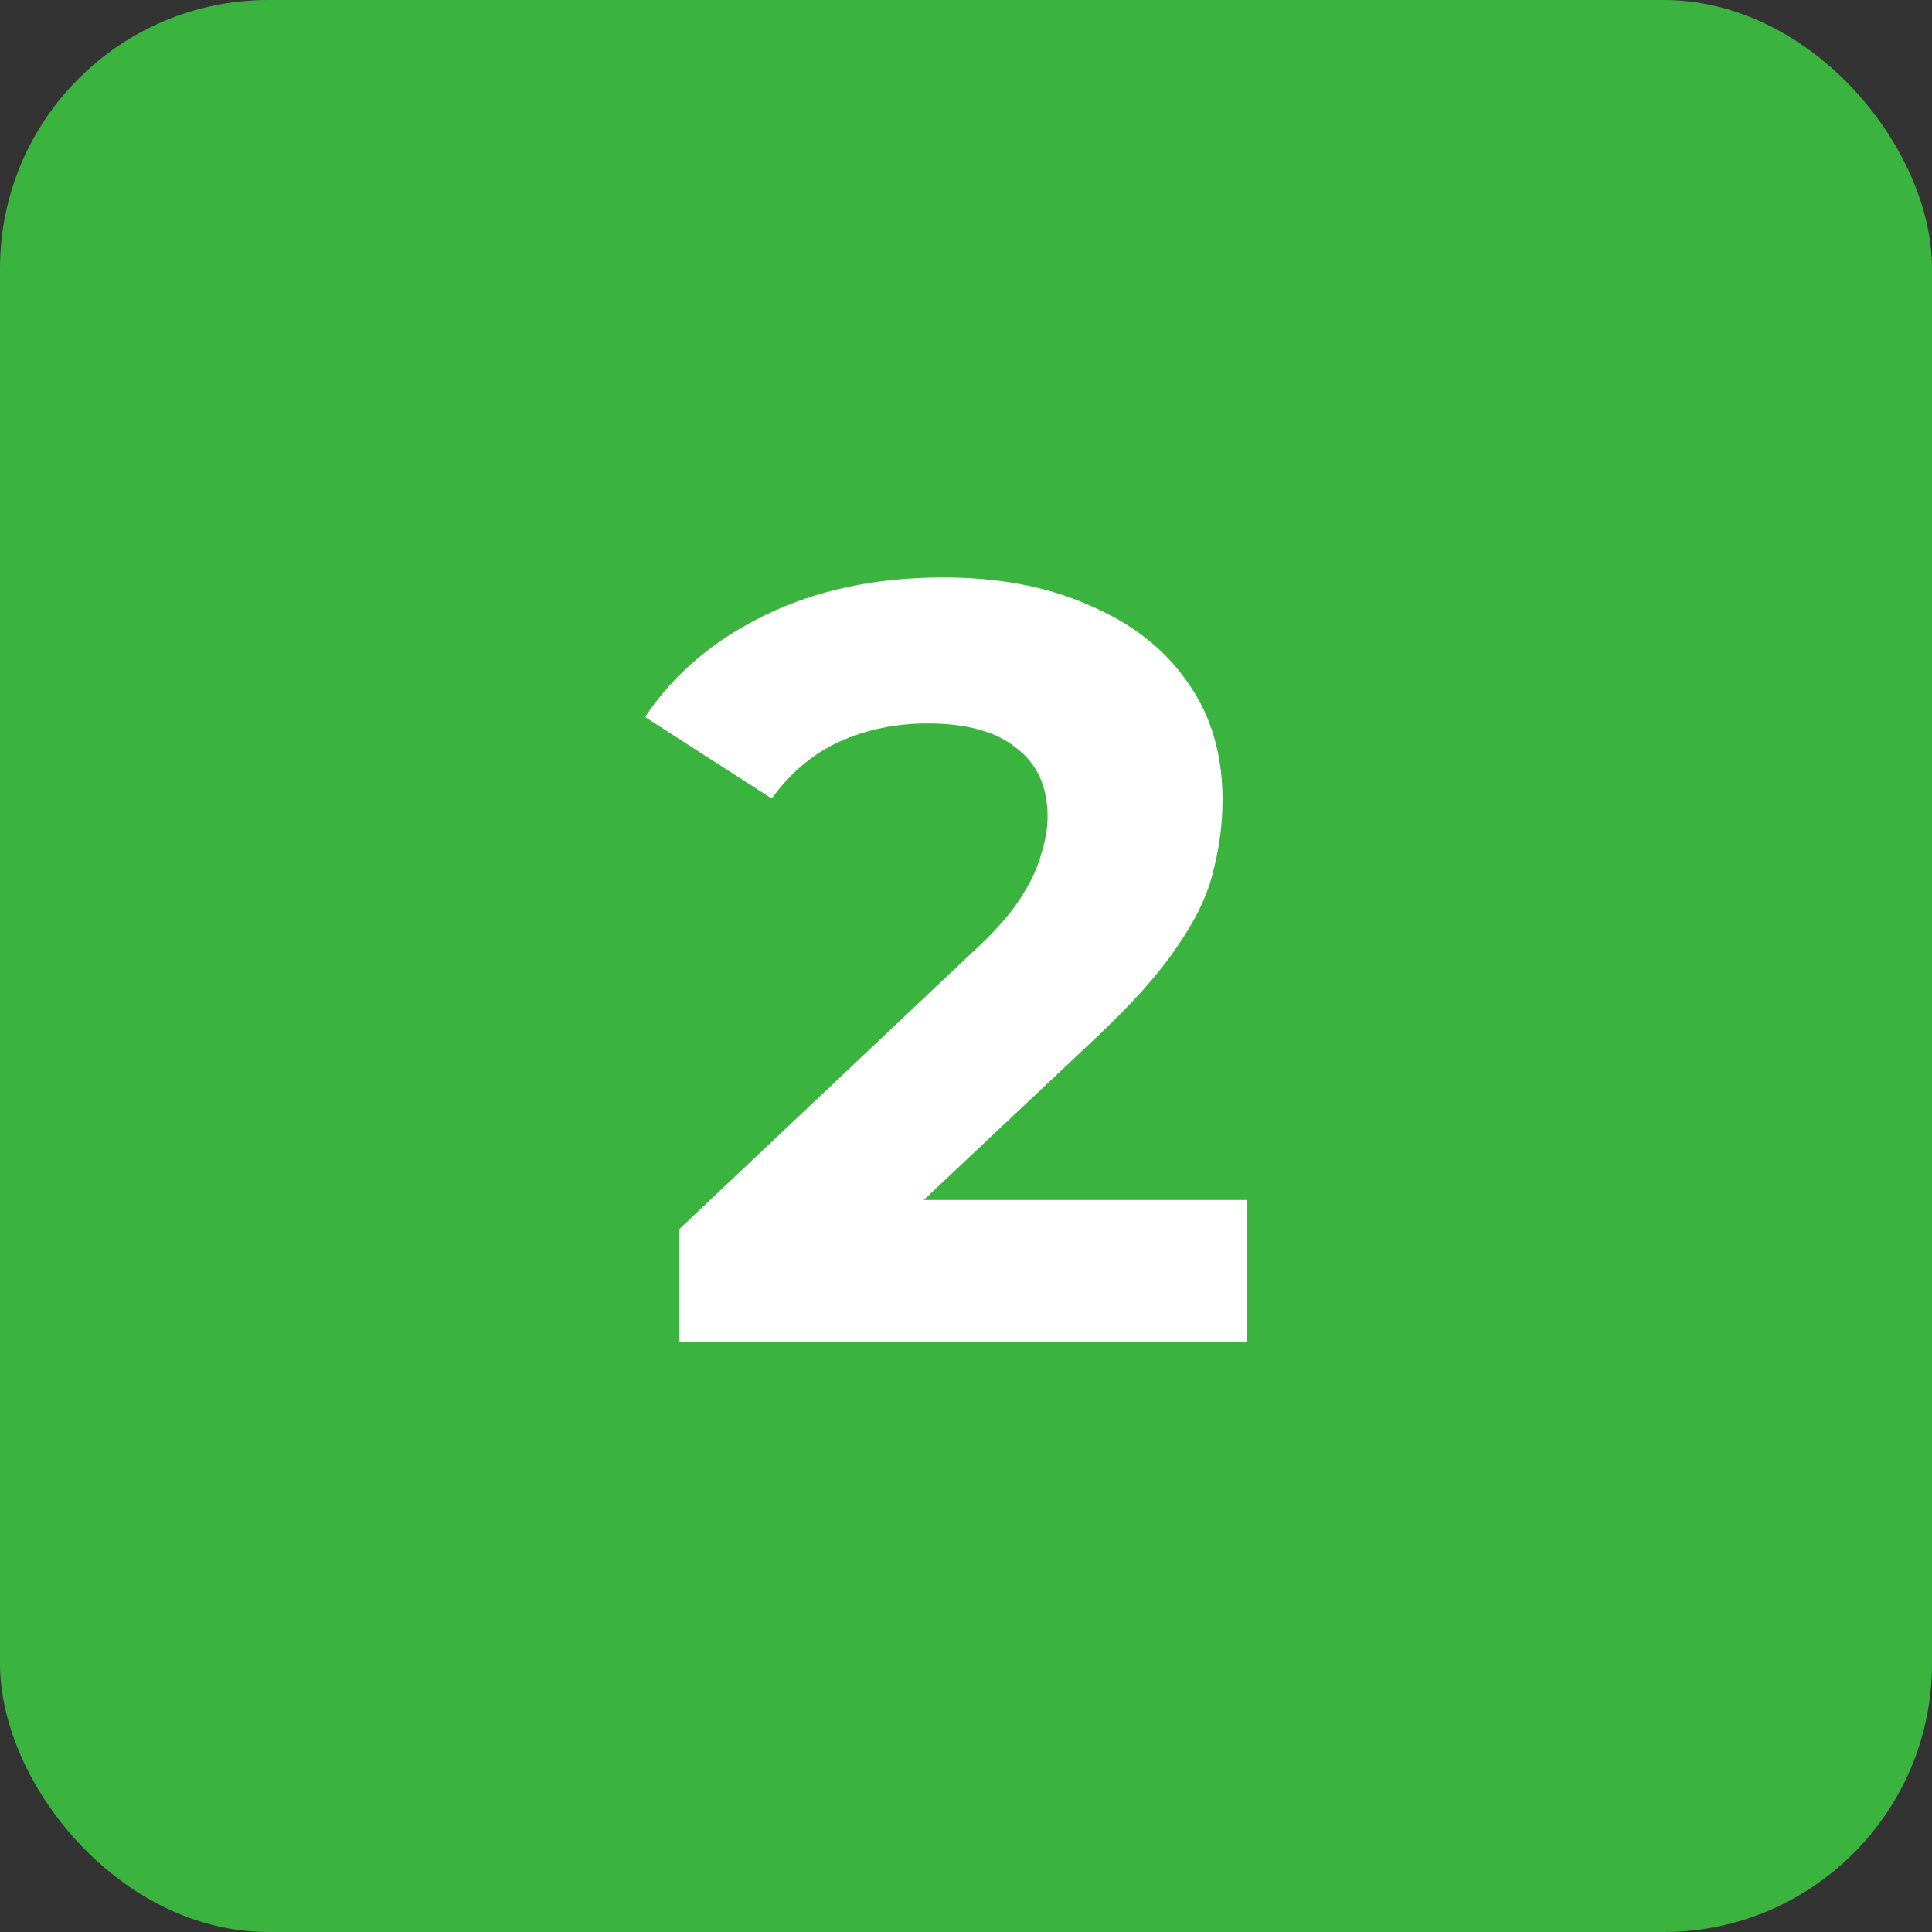
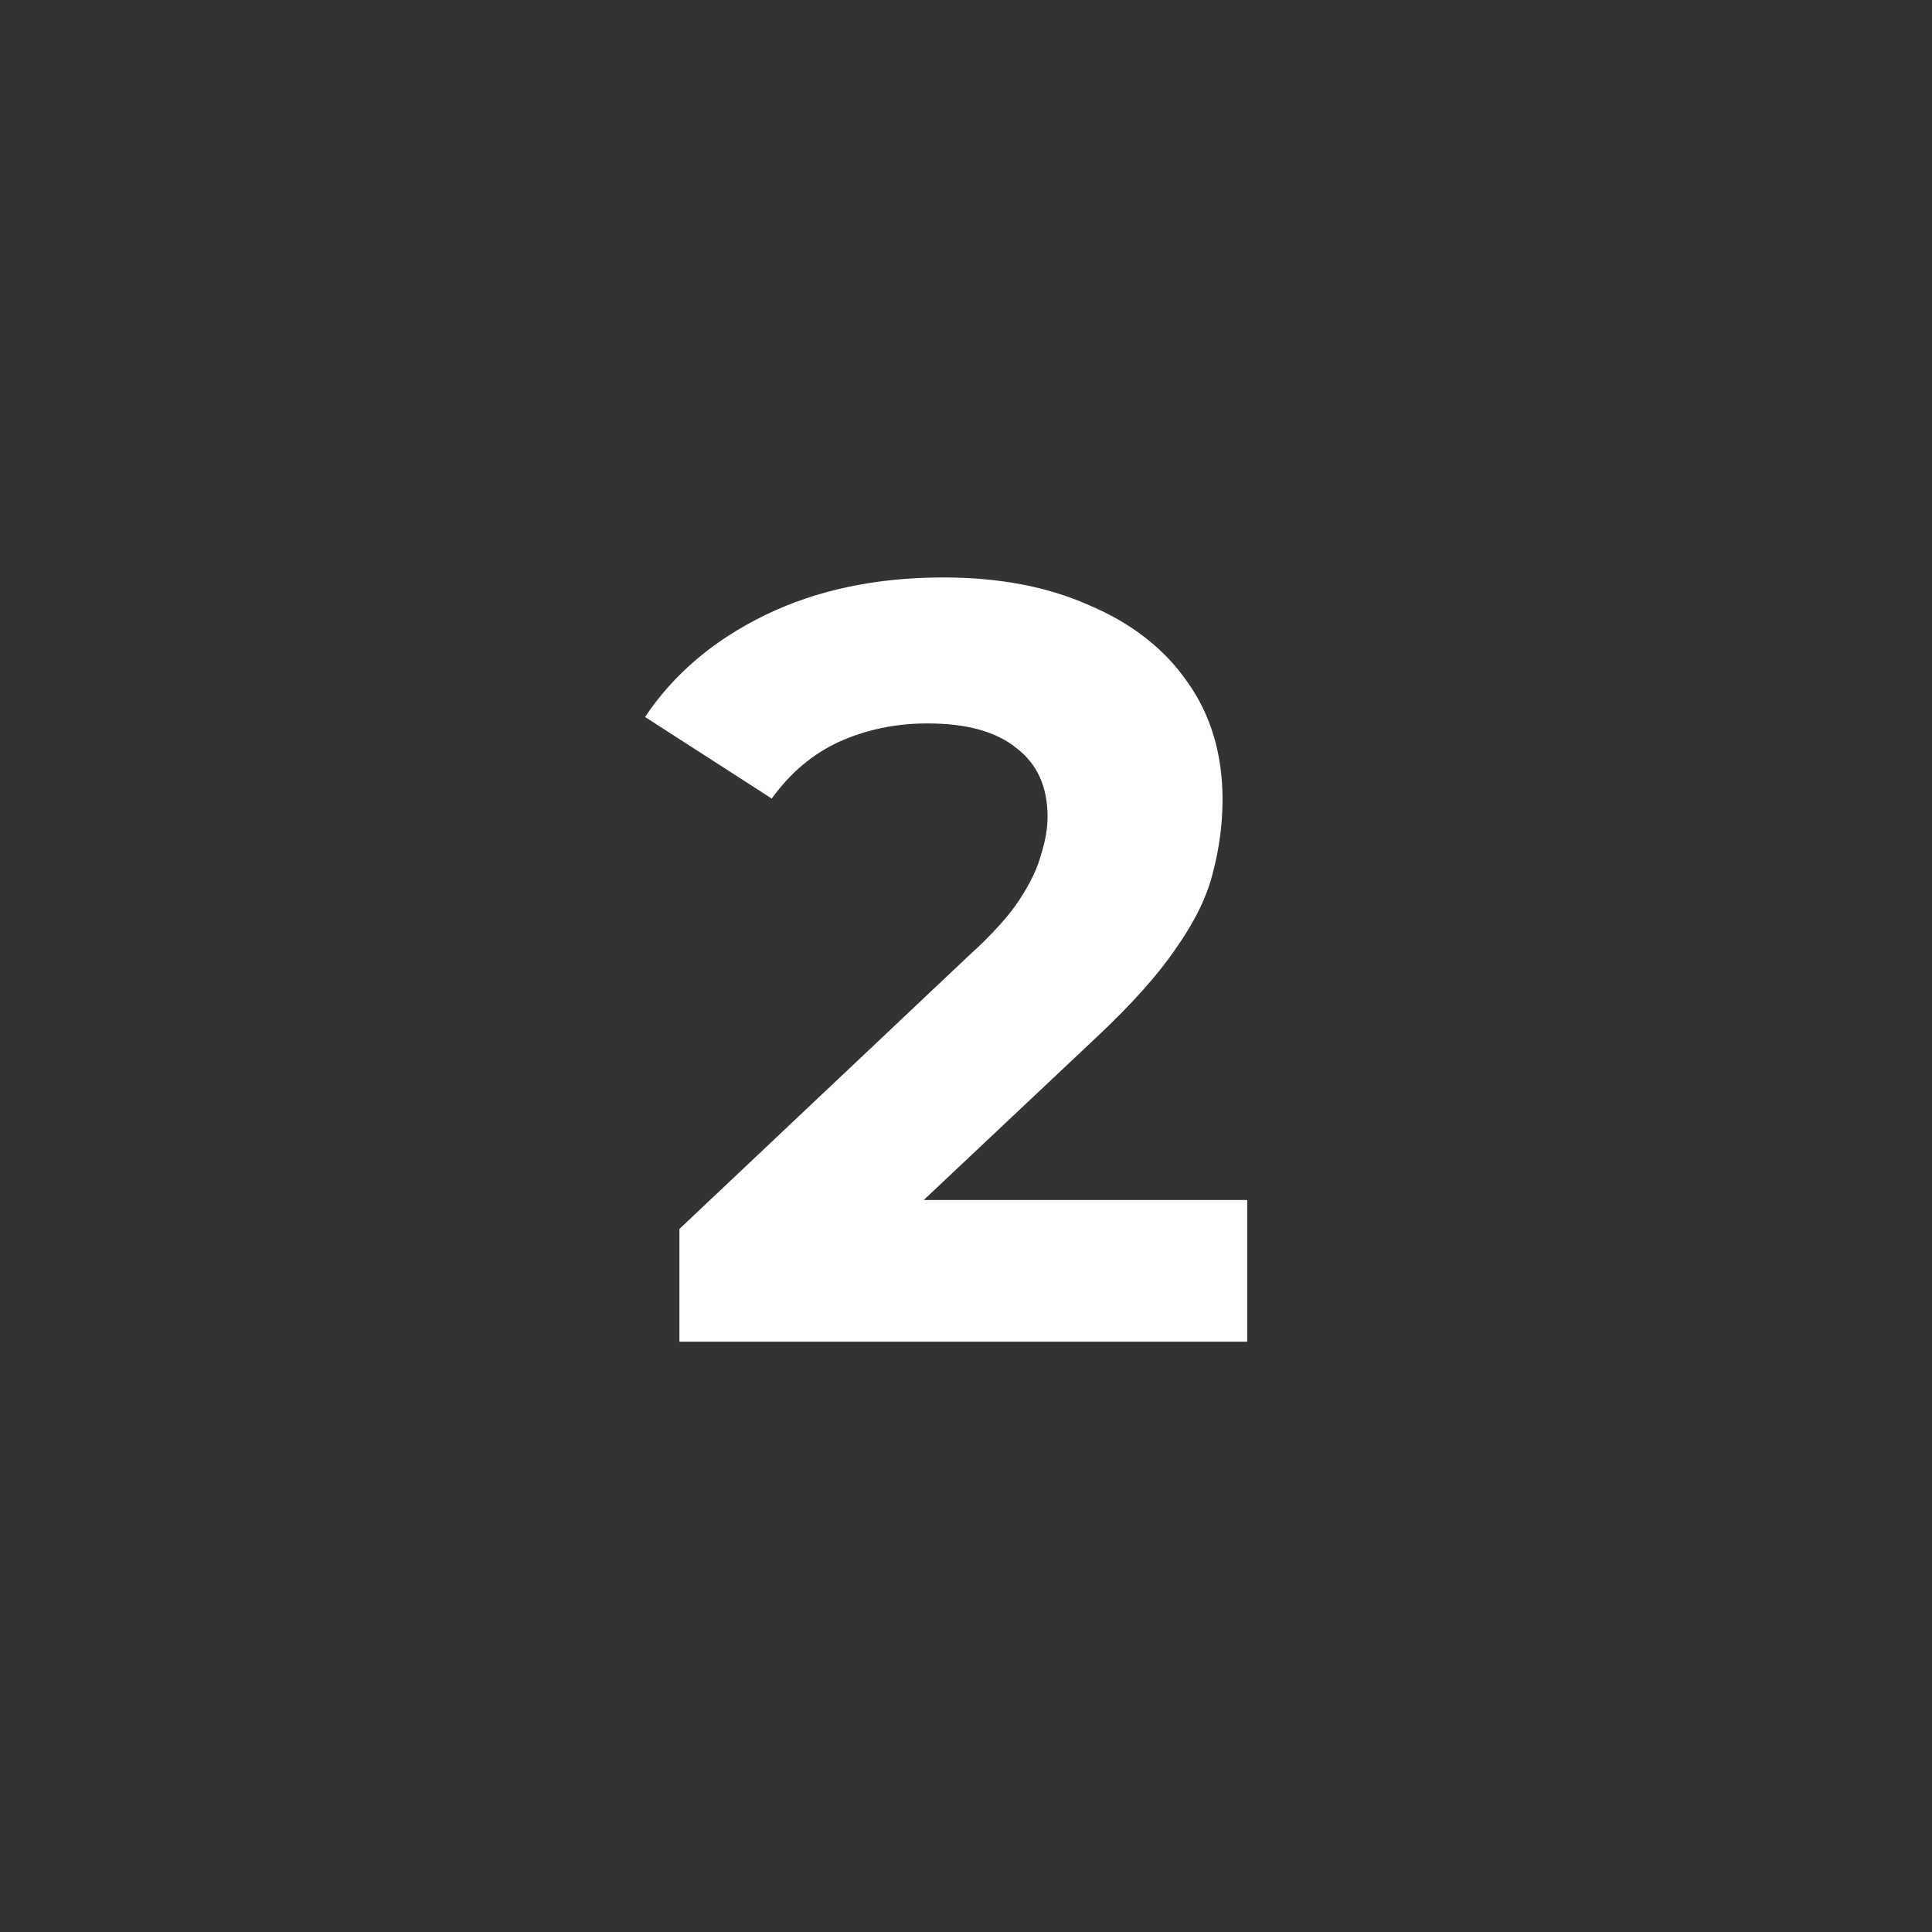
<svg xmlns="http://www.w3.org/2000/svg" width="72" height="72" viewBox="0 0 72 72" fill="none">
  <rect x="0" y="0" width="72" height="72" fill="#333333" stroke="none" />
-   <rect width="72" height="72" rx="10" fill="#3BB33F" />
  <path d="M25.32 50V45.8L36.12 35.6C36.973 34.827 37.6 34.133 38 33.52C38.4 32.907 38.667 32.347 38.8 31.84C38.96 31.333 39.04 30.867 39.04 30.44C39.04 29.32 38.653 28.467 37.88 27.88C37.133 27.267 36.027 26.96 34.56 26.96C33.387 26.96 32.293 27.187 31.28 27.64C30.293 28.093 29.453 28.8 28.76 29.76L24.04 26.72C25.107 25.12 26.6 23.853 28.52 22.92C30.44 21.987 32.653 21.52 35.16 21.52C37.24 21.52 39.053 21.867 40.6 22.56C42.173 23.227 43.387 24.173 44.24 25.4C45.12 26.627 45.56 28.093 45.56 29.8C45.56 30.707 45.44 31.613 45.2 32.52C44.987 33.4 44.533 34.333 43.84 35.32C43.173 36.307 42.187 37.413 40.88 38.64L31.92 47.08L30.68 44.72H46.48V50H25.32Z" fill="white" />
</svg>